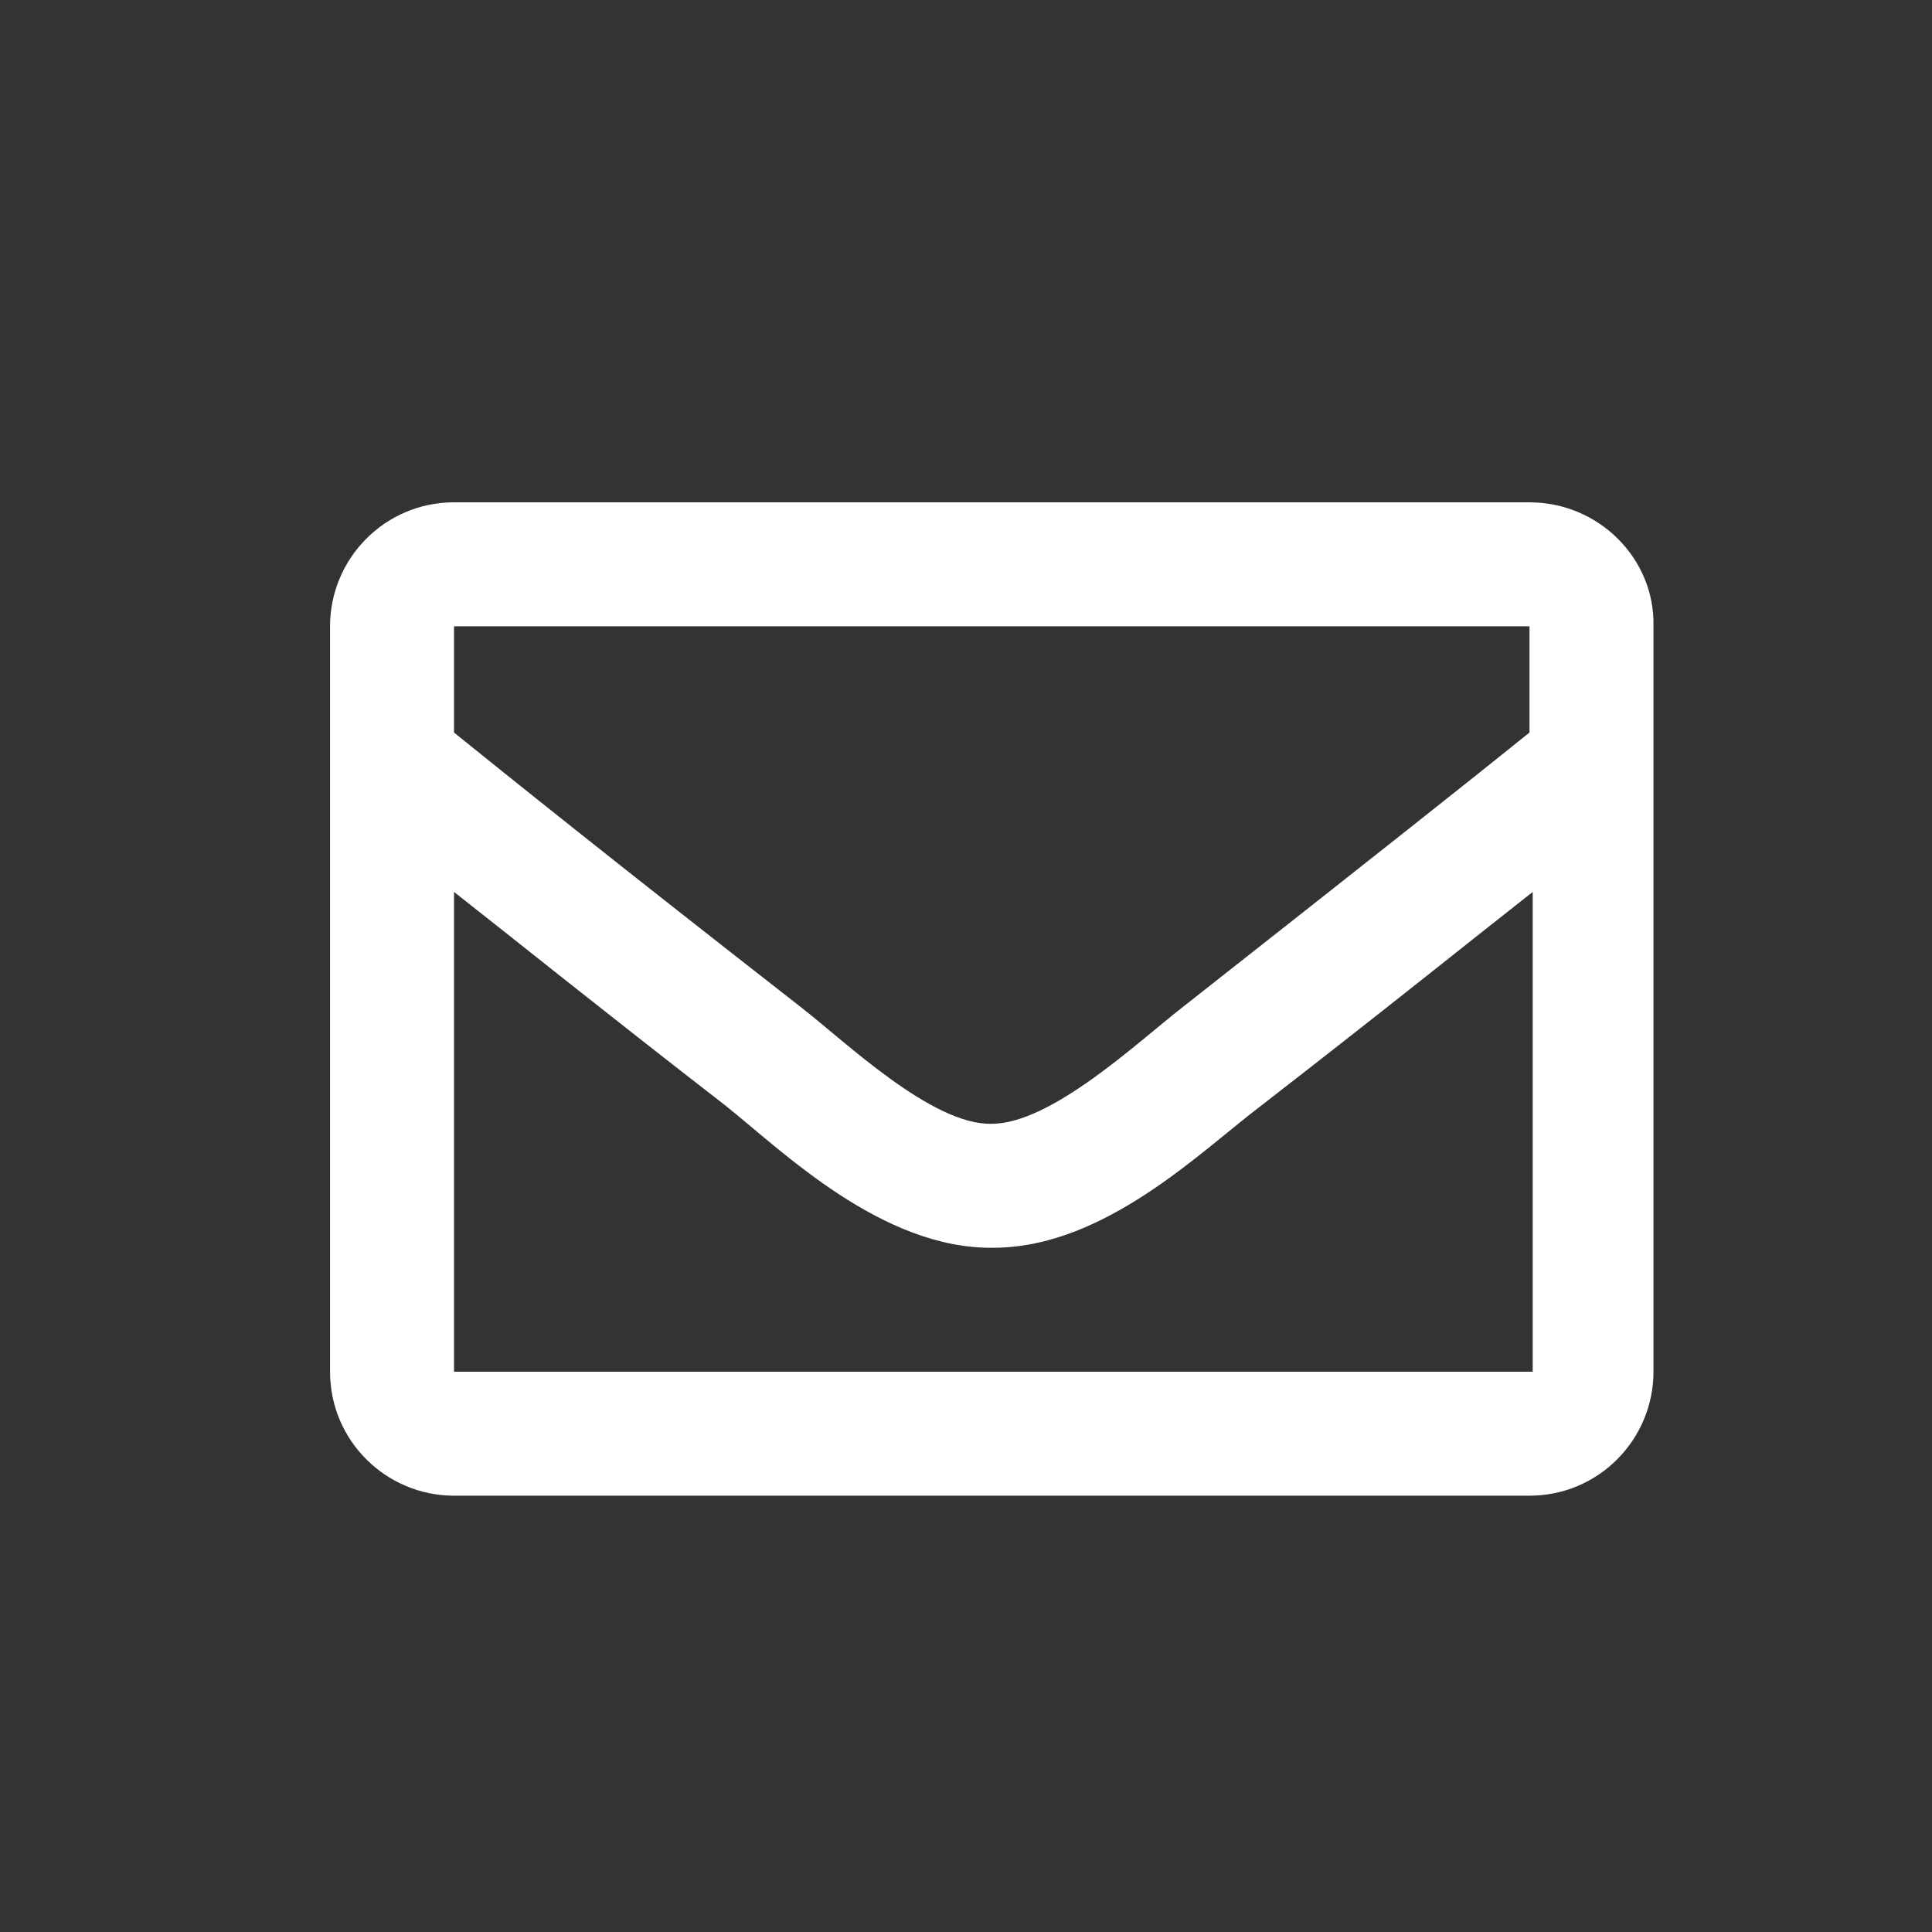
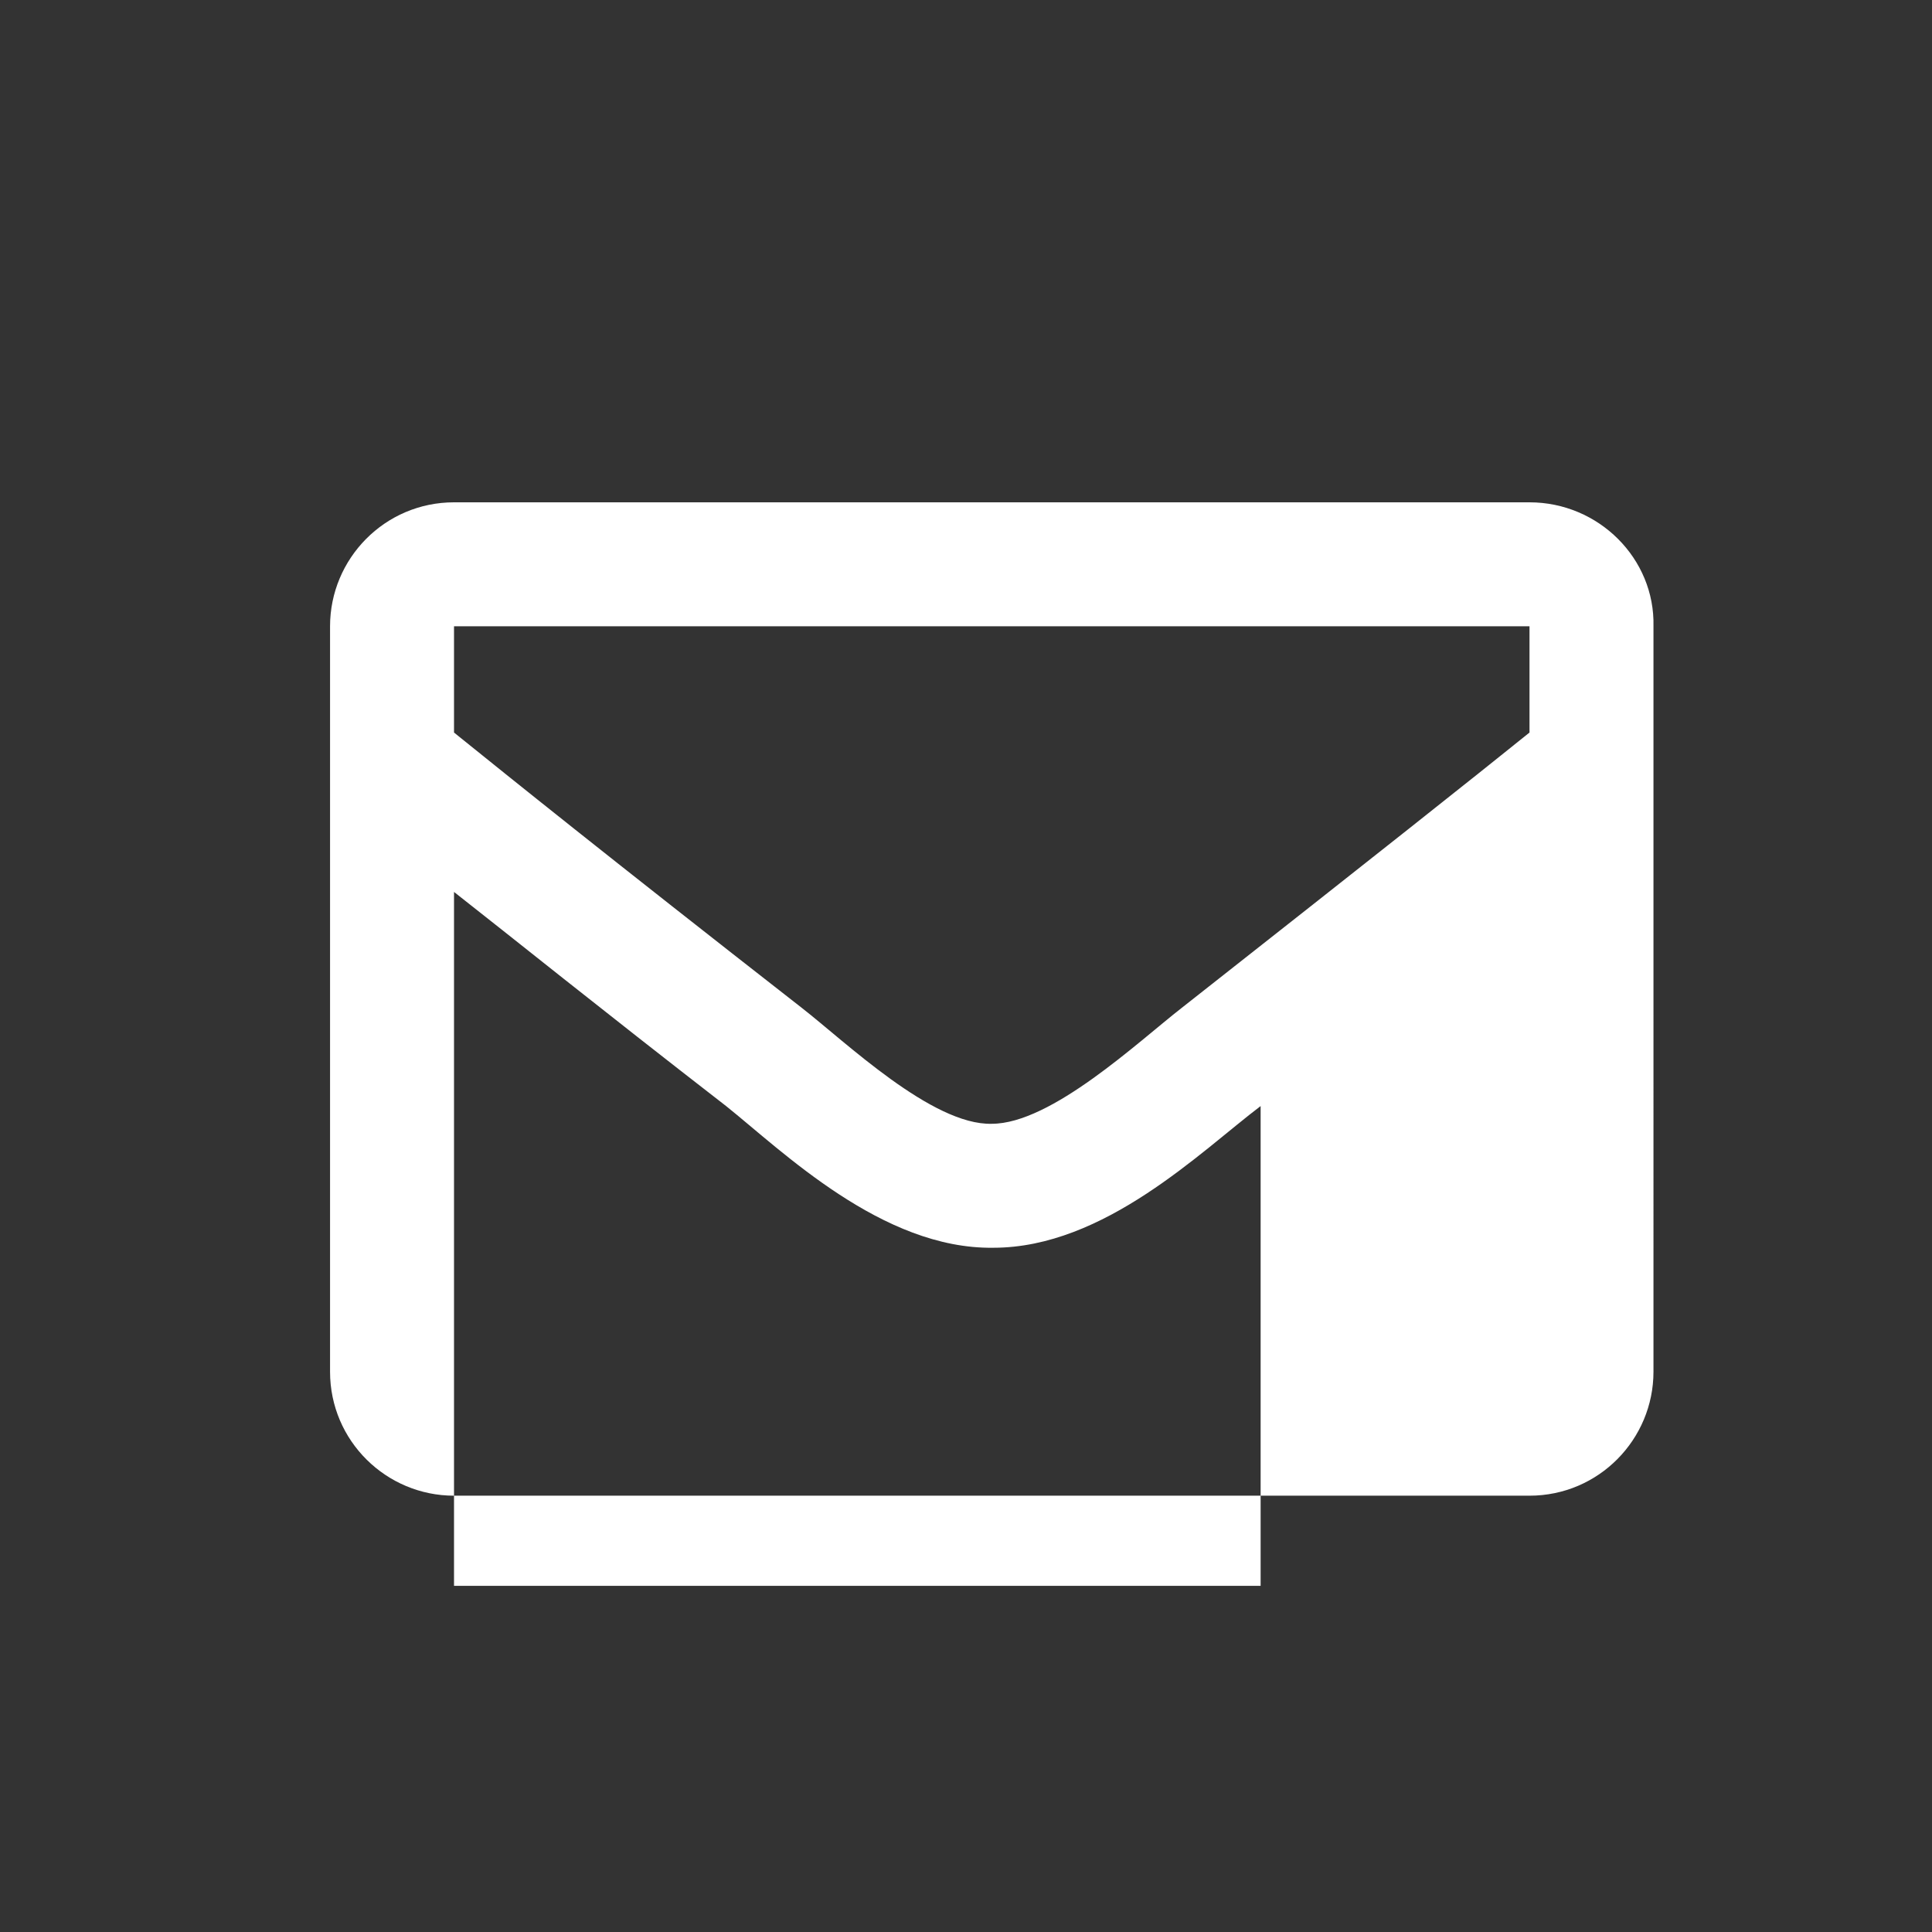
<svg xmlns="http://www.w3.org/2000/svg" version="1.1" id="Layer_1" x="0px" y="0px" viewBox="0 0 120 120" style="enable-background:new 0 0 120 120;" xml:space="preserve">
  <rect x="0" y="0" width="120" height="120" fill="#333333" stroke="none" />
  <style type="text/css">
	.st0{fill:#FFFFFF;}
</style>
-   <path class="st0" d="M95,31.2H28.2c-4.3,0-7.7,3.5-7.7,7.7v46.3c0,4.3,3.5,7.7,7.7,7.7H95c4.3,0,7.7-3.5,7.7-7.7V38.9  C102.8,34.7,99.3,31.2,95,31.2z M95,38.9v6.6c-3.6,2.9-9.4,7.5-21.6,17.1c-2.7,2.1-8.1,7.2-11.8,7.2c-3.7,0.1-9.1-5.1-11.8-7.2  c-12.3-9.6-18-14.2-21.6-17.1v-6.6H95z M28.2,85.2V55.4c3.7,2.9,8.9,7.1,16.9,13.3c3.5,2.8,9.7,8.9,16.6,8.8c6.9,0,12.9-6,16.6-8.8  c8-6.2,13.2-10.4,16.9-13.3v29.8H28.2z" />
+   <path class="st0" d="M95,31.2H28.2c-4.3,0-7.7,3.5-7.7,7.7v46.3c0,4.3,3.5,7.7,7.7,7.7H95c4.3,0,7.7-3.5,7.7-7.7V38.9  C102.8,34.7,99.3,31.2,95,31.2z M95,38.9v6.6c-3.6,2.9-9.4,7.5-21.6,17.1c-2.7,2.1-8.1,7.2-11.8,7.2c-3.7,0.1-9.1-5.1-11.8-7.2  c-12.3-9.6-18-14.2-21.6-17.1v-6.6H95z M28.2,85.2V55.4c3.7,2.9,8.9,7.1,16.9,13.3c3.5,2.8,9.7,8.9,16.6,8.8c6.9,0,12.9-6,16.6-8.8  v29.8H28.2z" />
</svg>